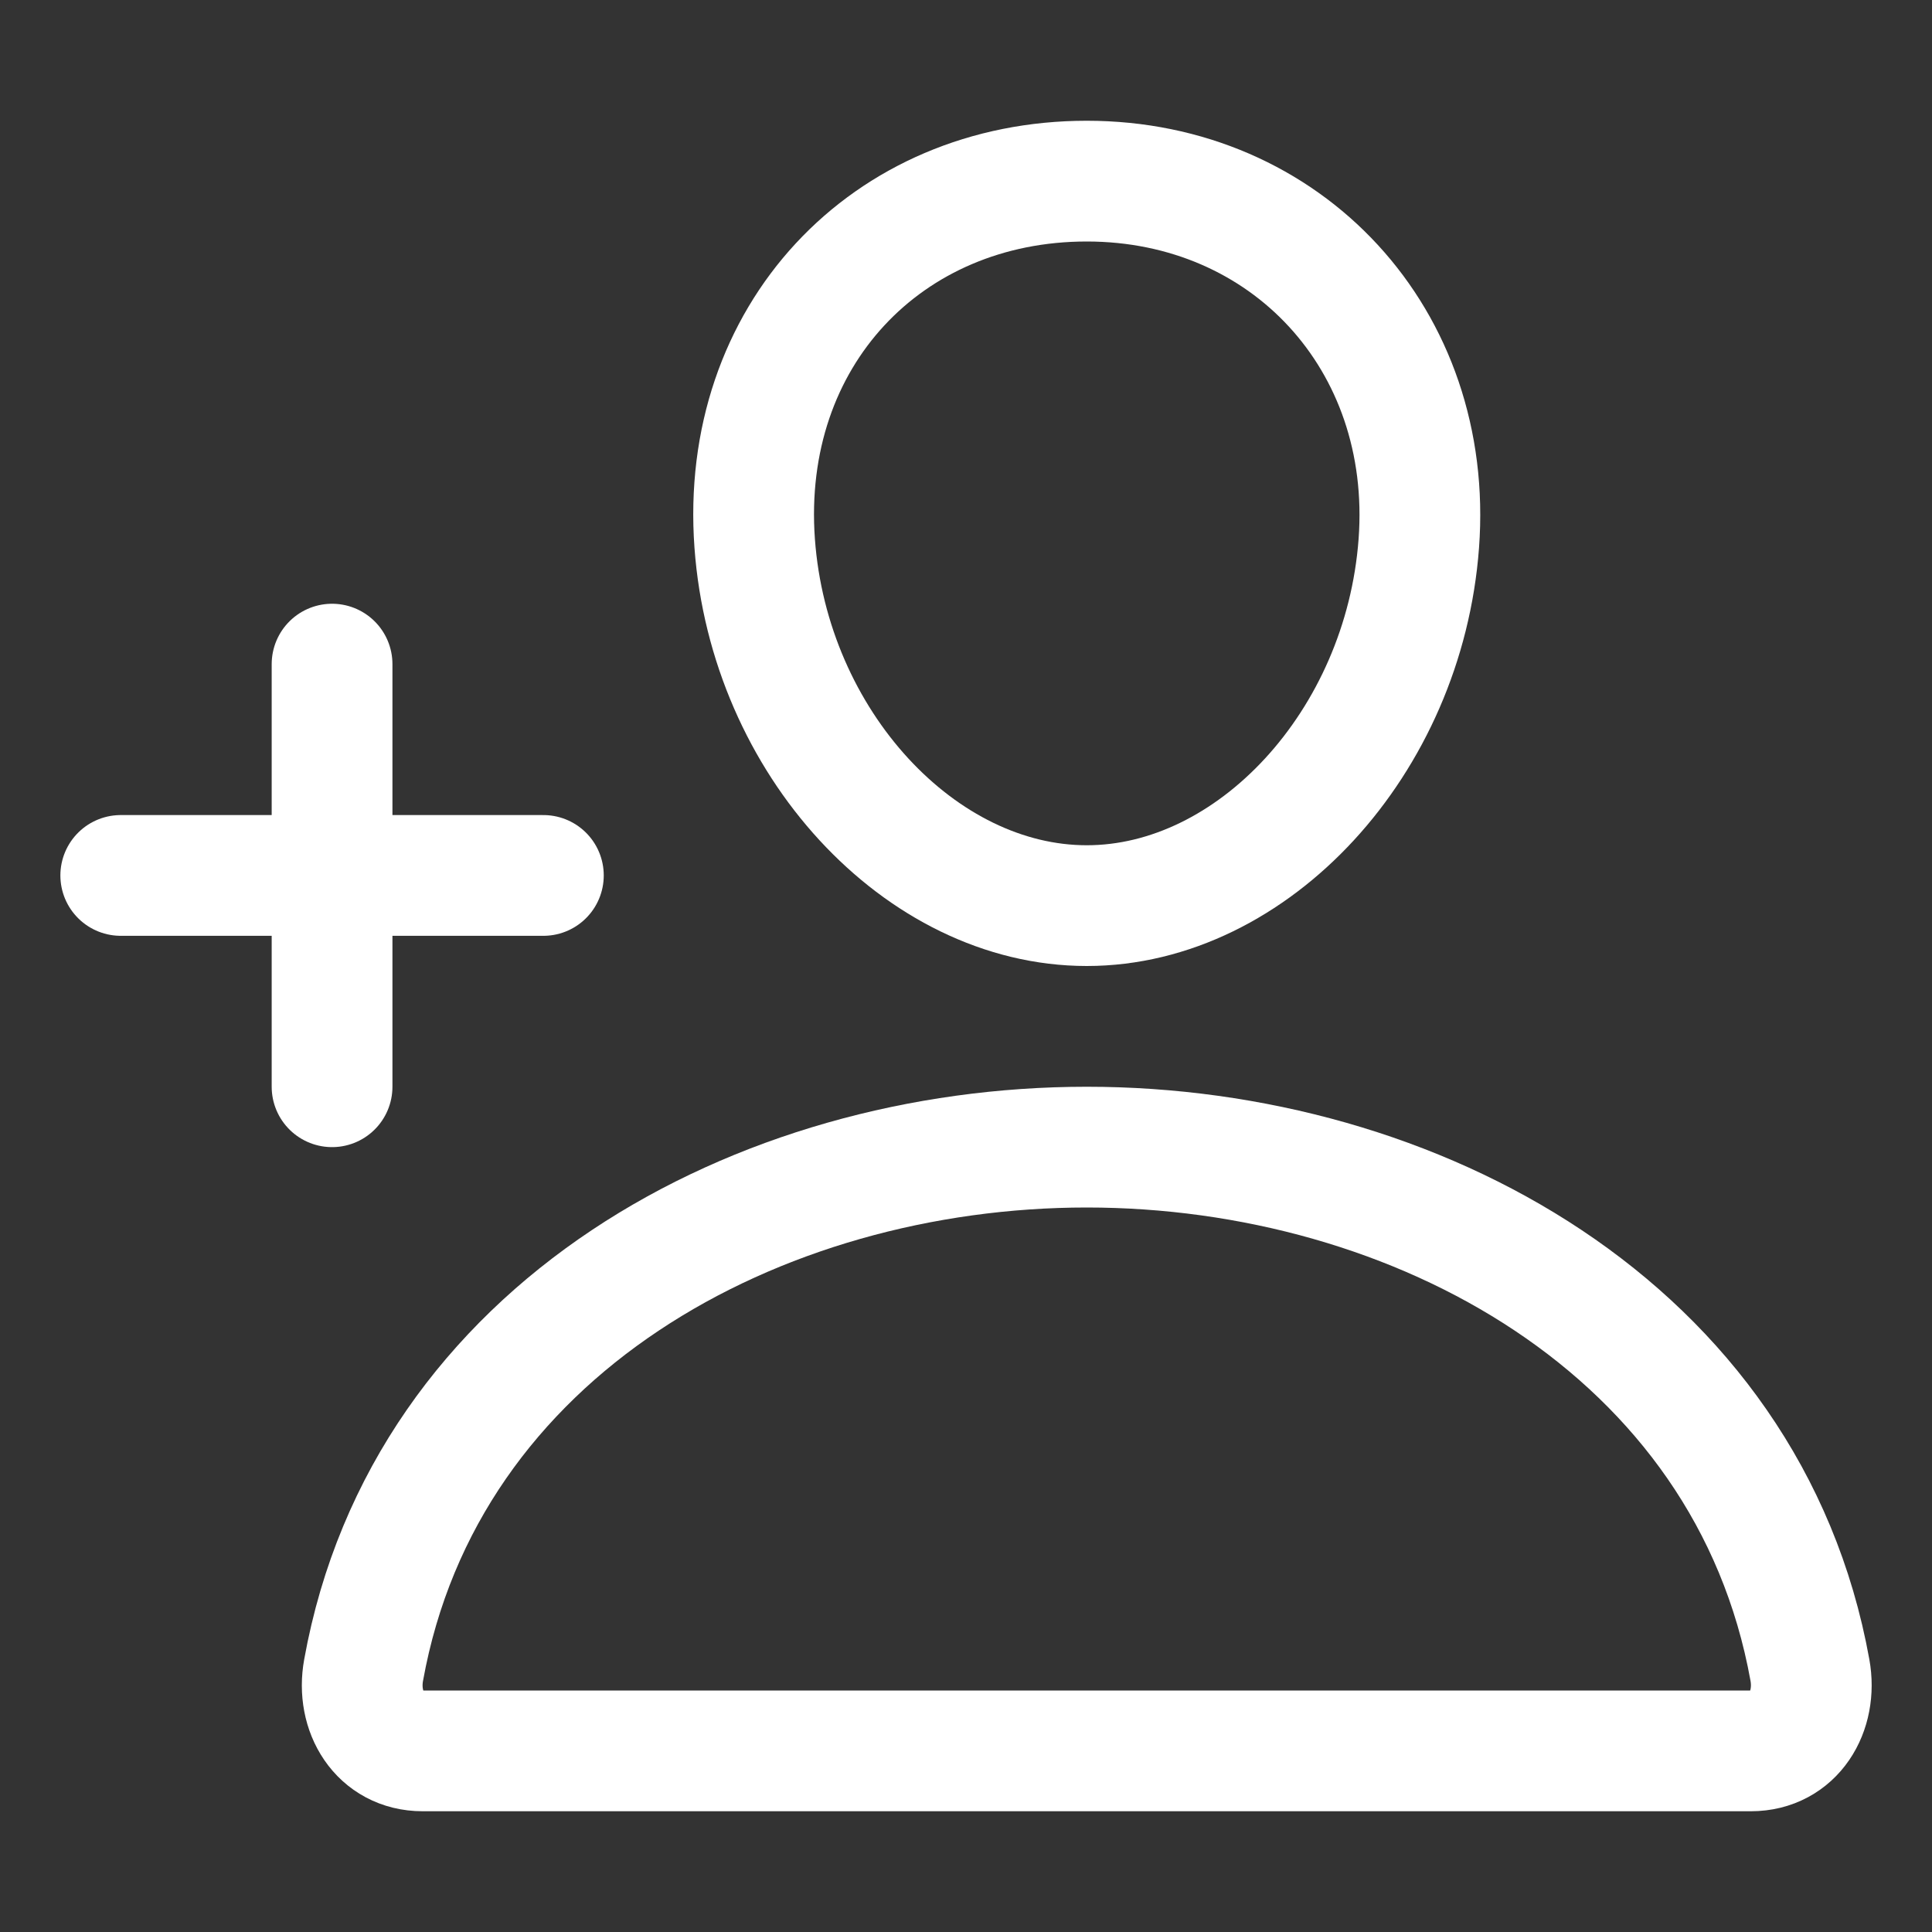
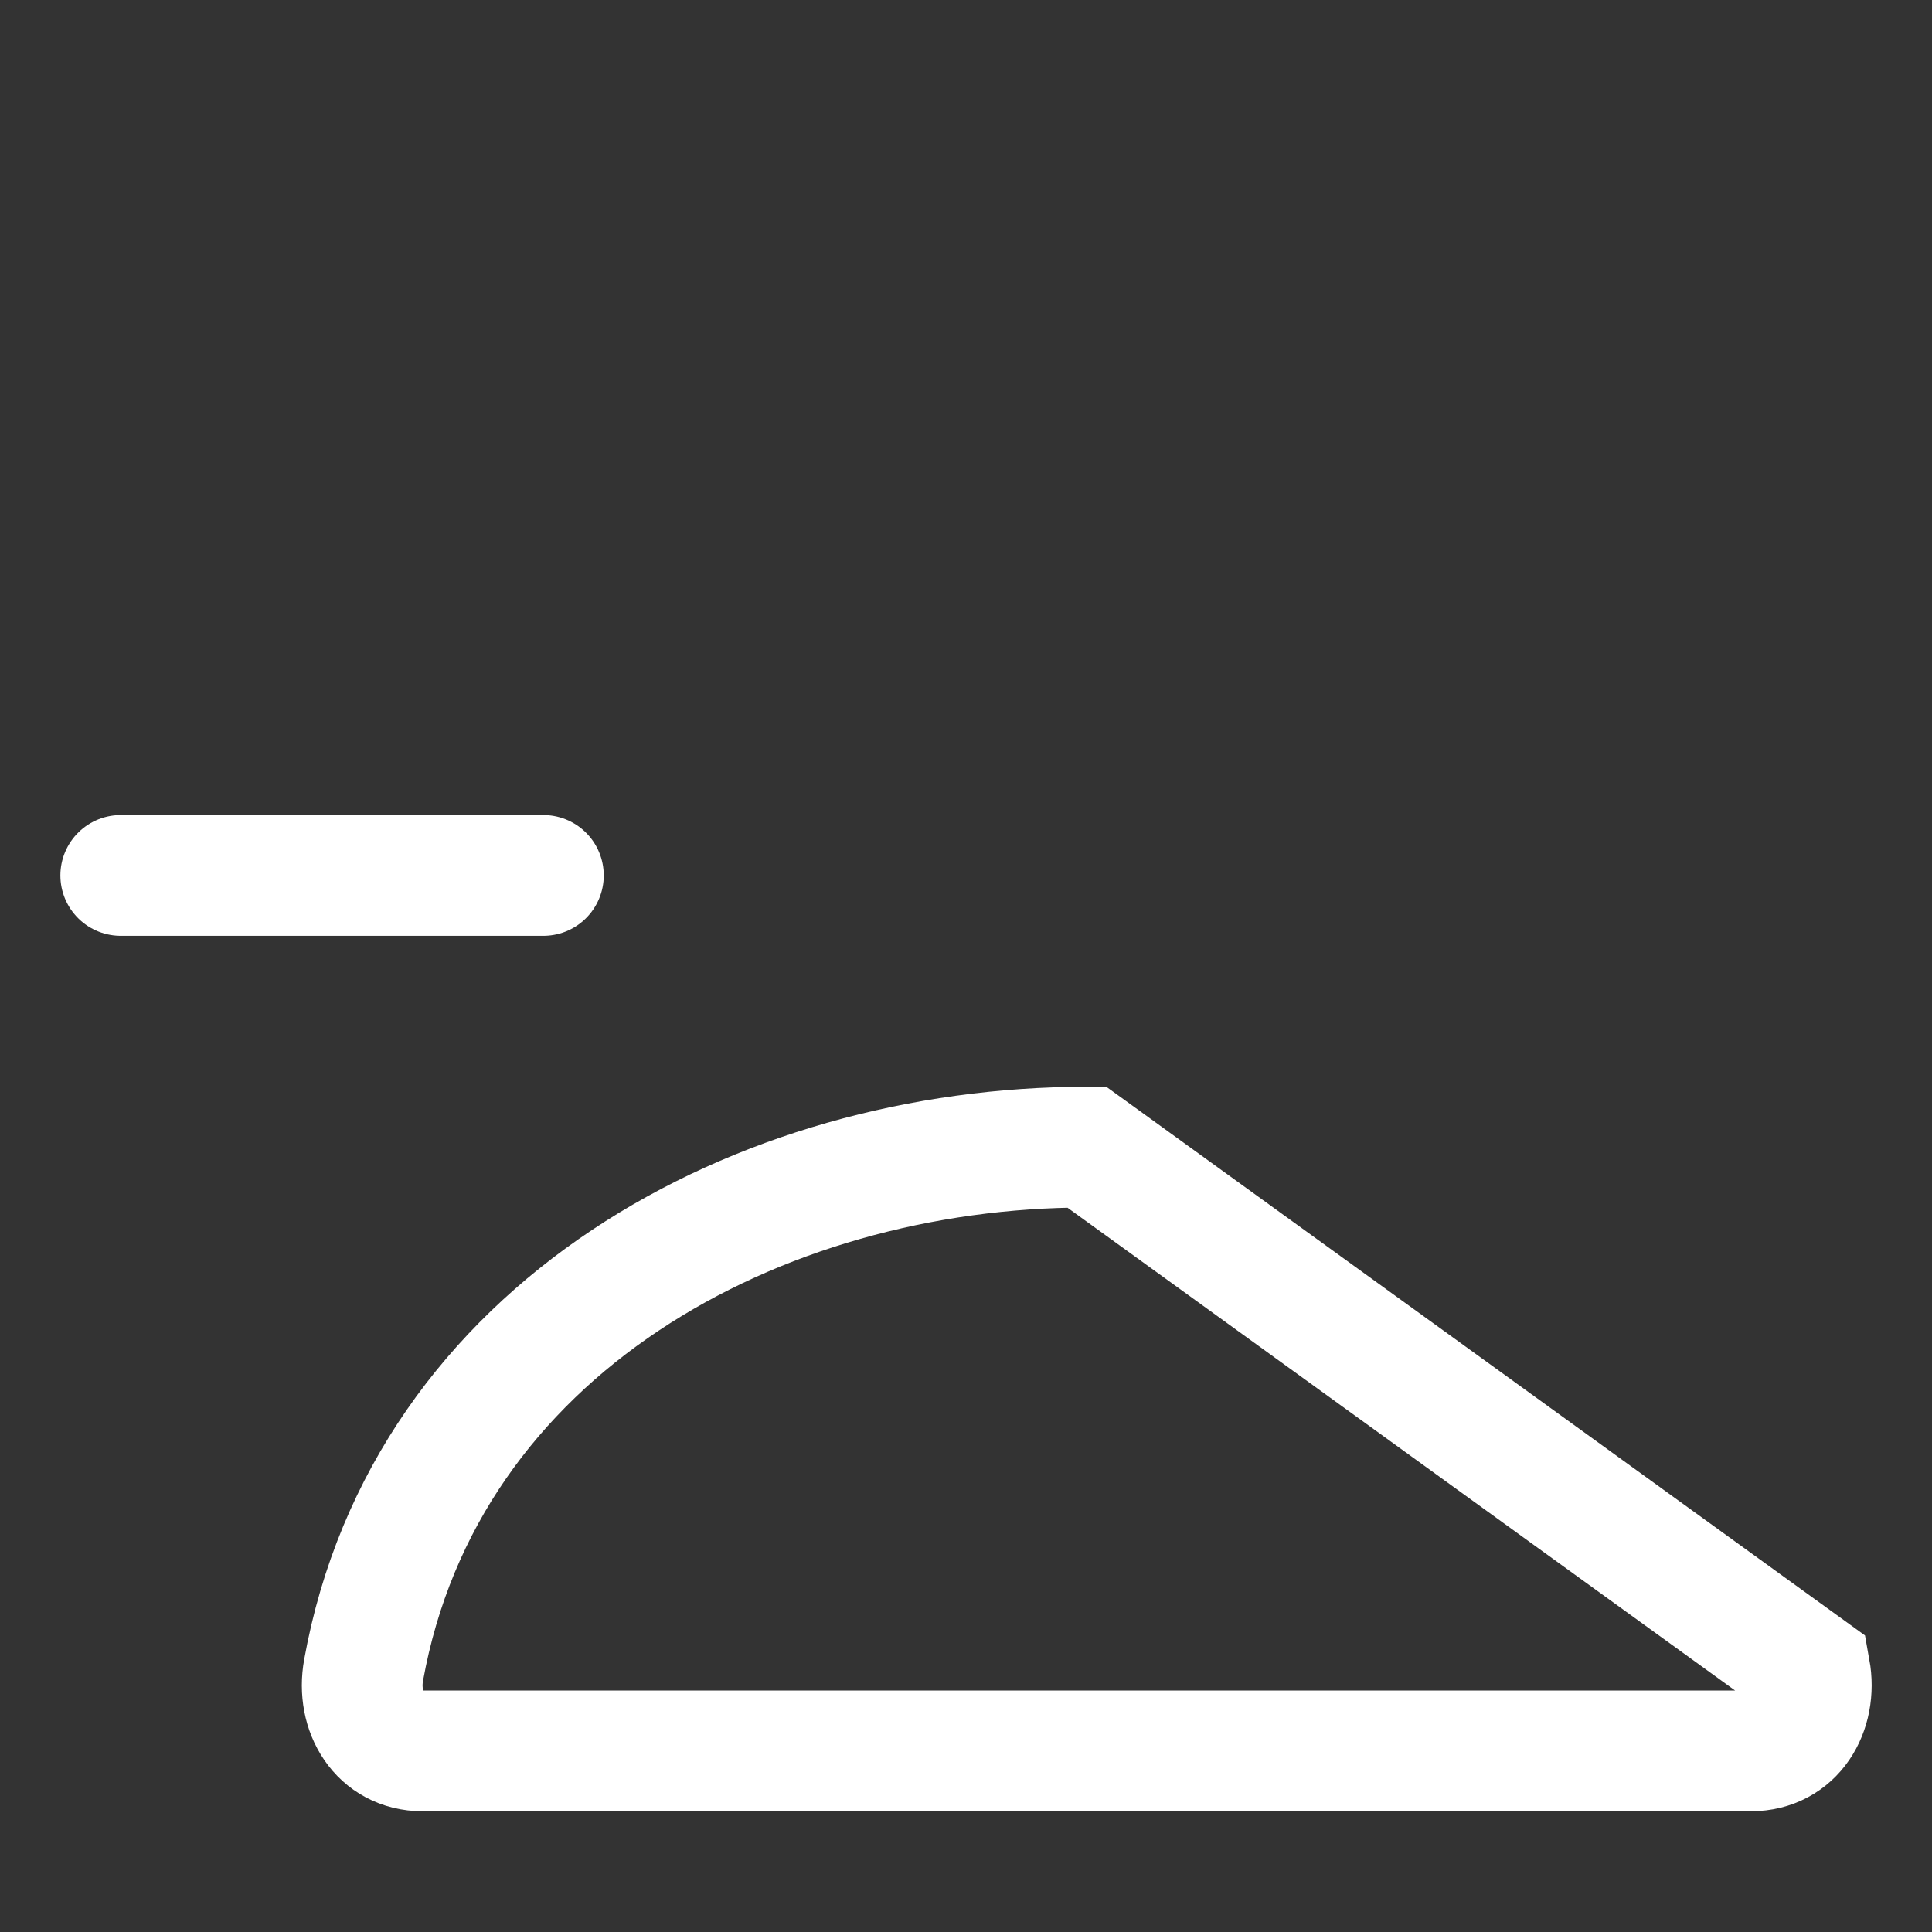
<svg xmlns="http://www.w3.org/2000/svg" height="512" viewBox="0 0 512 512" width="512">
  <rect x="0" y="0" width="512" height="512" fill="#333333" stroke="none" />
  <title />
-   <path d="M376,144c-3.92,52.87-44,96-88,96s-84.15-43.12-88-96c-4-55,35-96,88-96S380,90,376,144Z" stroke="#ffffff" stroke-width="32px" stroke-linecap="round" original-stroke="#5d91a7" fill="none" />
-   <path d="M288,304c-87,0-175.3,48-191.64,138.6-2,10.92,4.21,21.4,15.65,21.4H464c11.44,0,17.62-10.48,15.65-21.4C463.3,352,375,304,288,304Z" stroke="#ffffff" stroke-width="32px" stroke-linecap="butt" original-stroke="#5d91a7" fill="none" />
-   <line x1="88" x2="88" y1="176" y2="288" stroke="#ffffff" stroke-width="32px" stroke-linecap="round" original-stroke="#5d91a7" fill="none" />
+   <path d="M288,304c-87,0-175.3,48-191.64,138.6-2,10.92,4.21,21.4,15.65,21.4H464c11.44,0,17.62-10.48,15.65-21.4Z" stroke="#ffffff" stroke-width="32px" stroke-linecap="butt" original-stroke="#5d91a7" fill="none" />
  <line x1="144" x2="32" y1="232" y2="232" stroke="#ffffff" stroke-width="32px" stroke-linecap="round" original-stroke="#5d91a7" fill="none" />
</svg>